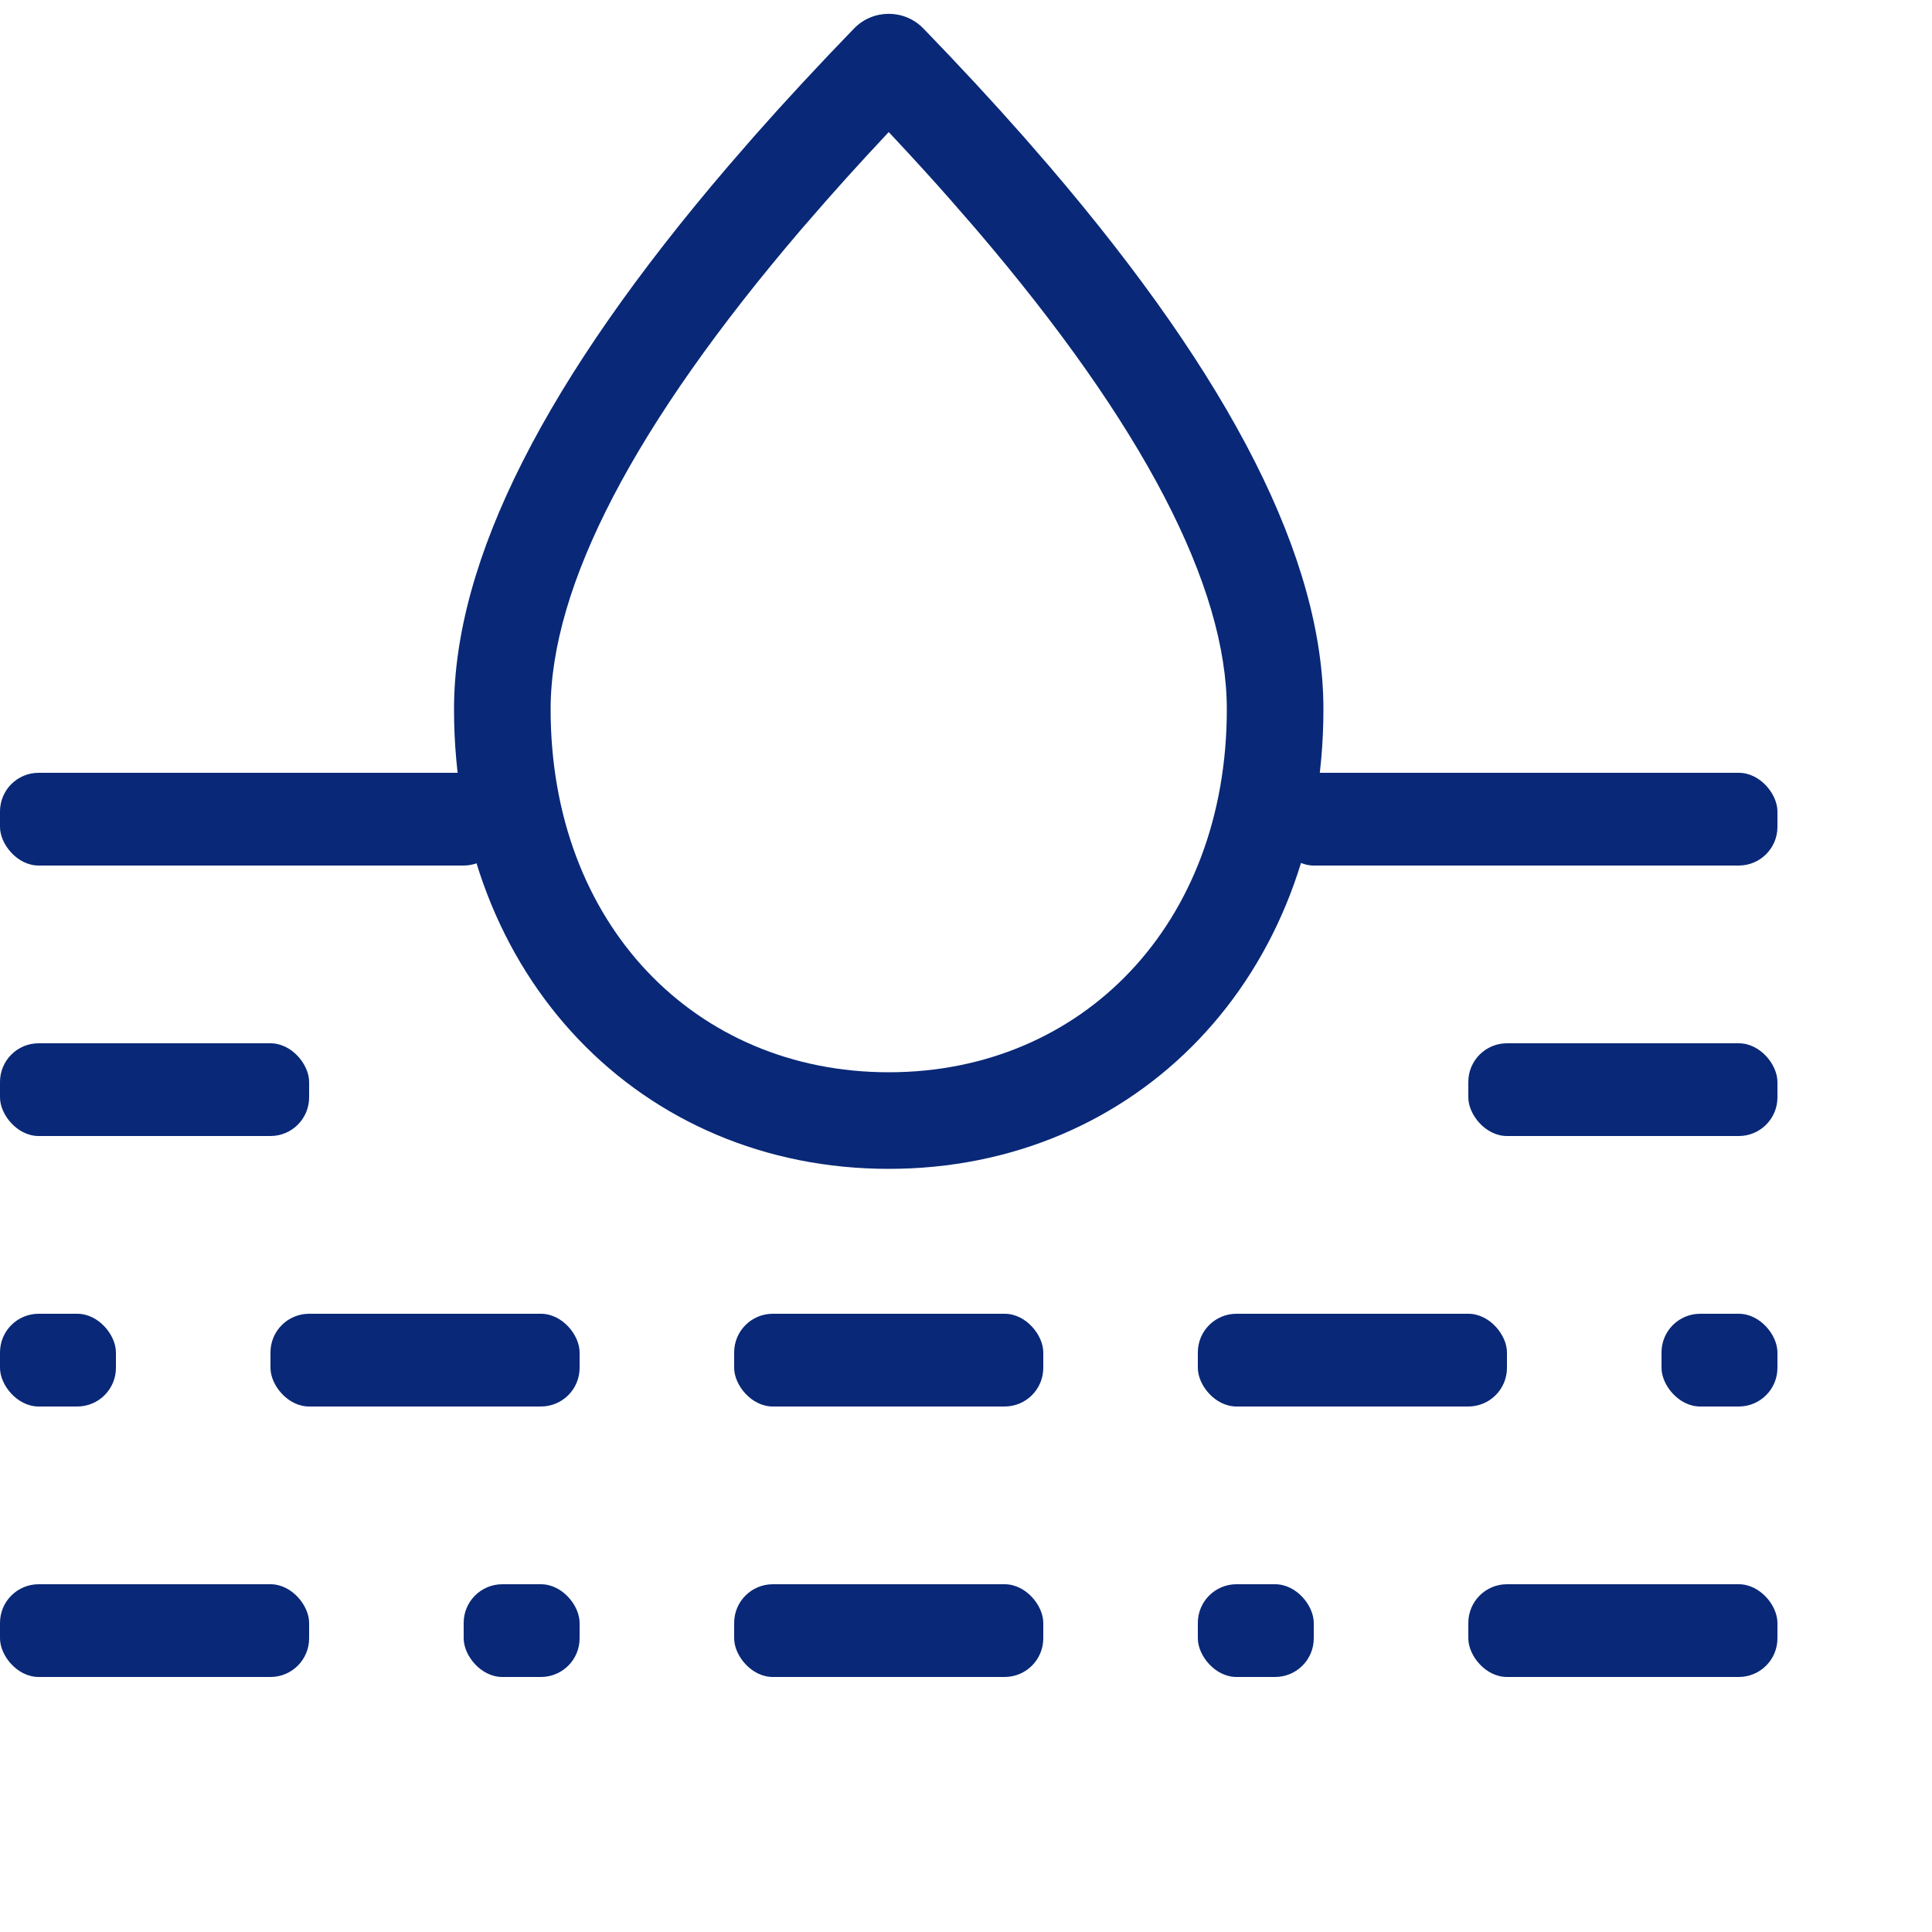
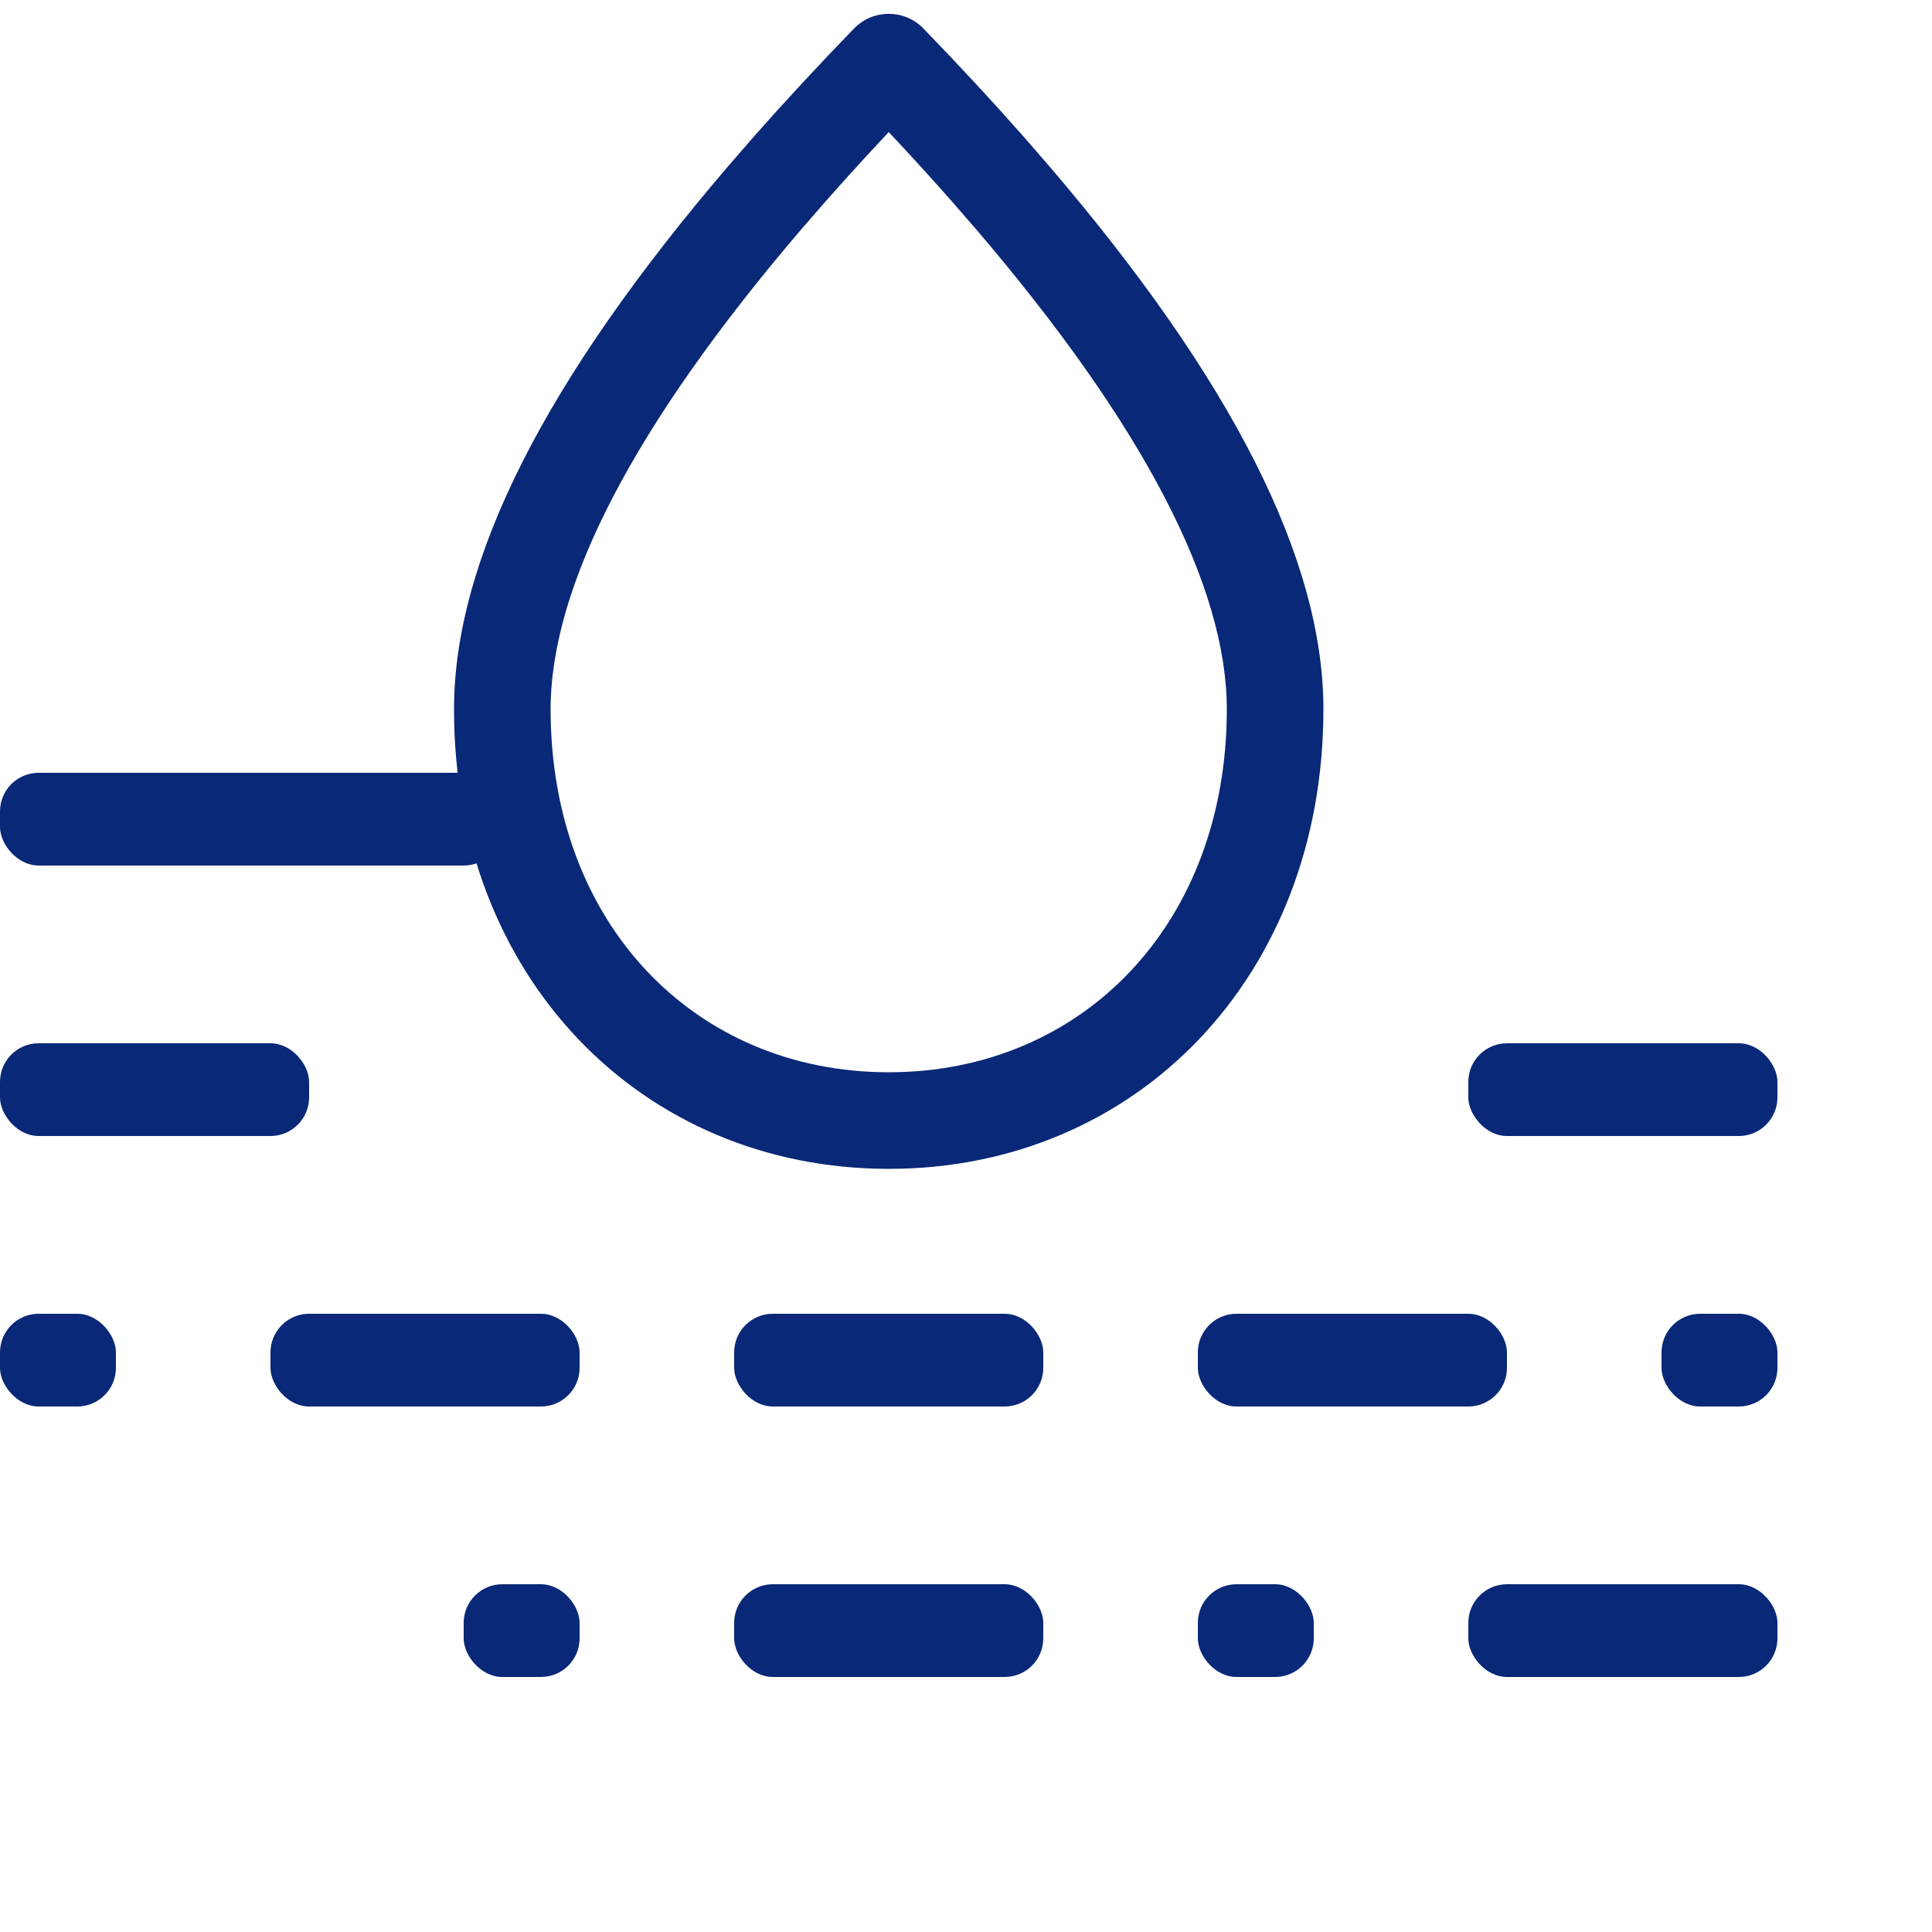
<svg xmlns="http://www.w3.org/2000/svg" width="50px" height="50px" viewBox="0 0 50 50" version="1.1">
  <title>Ground water</title>
  <g id="Doorontwikkeling-Expertise-pagina" stroke="none" stroke-width="1" fill="none" fill-rule="evenodd">
    <g id="Expertise---1920" transform="translate(-1399, -6801)" fill="#092877">
      <g id="Ground-water" transform="translate(1399, 6801.358)">
        <path d="M22.102,0.38 C21.177,1.335 20.313,2.267 19.511,3.176 L18.839,3.95 C14.129,9.456 11.75,14.112 11.75,17.999 C11.75,24.922 16.594,29.892 23,29.892 C29.406,29.892 34.25,24.922 34.25,17.999 C34.25,14.112 31.871,9.456 27.161,3.95 L26.489,3.176 C25.687,2.267 24.823,1.335 23.898,0.38 C23.407,-0.127 22.593,-0.127 22.102,0.38 Z M23,3.06 L23.208,3.282 C23.695,3.804 24.161,4.316 24.605,4.821 L25.257,5.57 C29.601,10.65 31.75,14.818 31.75,17.999 C31.75,23.555 28.011,27.392 23,27.392 C17.989,27.392 14.25,23.555 14.25,17.999 C14.25,14.818 16.399,10.65 20.743,5.57 L21.395,4.821 C21.728,4.443 22.074,4.06 22.431,3.672 L23,3.06 Z" id="Oval" fill-rule="nonzero" />
        <rect id="Rectangle" x="0" y="19.642" width="13" height="2.4" rx="1" />
-         <rect id="Rectangle" x="33" y="19.642" width="13" height="2.4" rx="1" />
        <rect id="Rectangle" x="0" y="26.642" width="8" height="2.4" rx="1" />
        <rect id="Rectangle" x="7" y="33.642" width="8" height="2.4" rx="1" />
-         <rect id="Rectangle" x="0" y="40.642" width="8" height="2.4" rx="1" />
        <rect id="Rectangle" x="19" y="40.642" width="8" height="2.4" rx="1" />
        <rect id="Rectangle" x="38" y="40.642" width="8" height="2.4" rx="1" />
        <rect id="Rectangle" x="19" y="33.642" width="8" height="2.4" rx="1" />
        <rect id="Rectangle" x="31" y="33.642" width="8" height="2.4" rx="1" />
        <rect id="Rectangle" x="0" y="33.642" width="3" height="2.4" rx="1" />
        <rect id="Rectangle" x="12" y="40.642" width="3" height="2.4" rx="1" />
        <rect id="Rectangle" x="31" y="40.642" width="3" height="2.4" rx="1" />
        <rect id="Rectangle" x="43" y="33.642" width="3" height="2.4" rx="1" />
        <rect id="Rectangle" x="38" y="26.642" width="8" height="2.4" rx="1" />
      </g>
    </g>
  </g>
</svg>